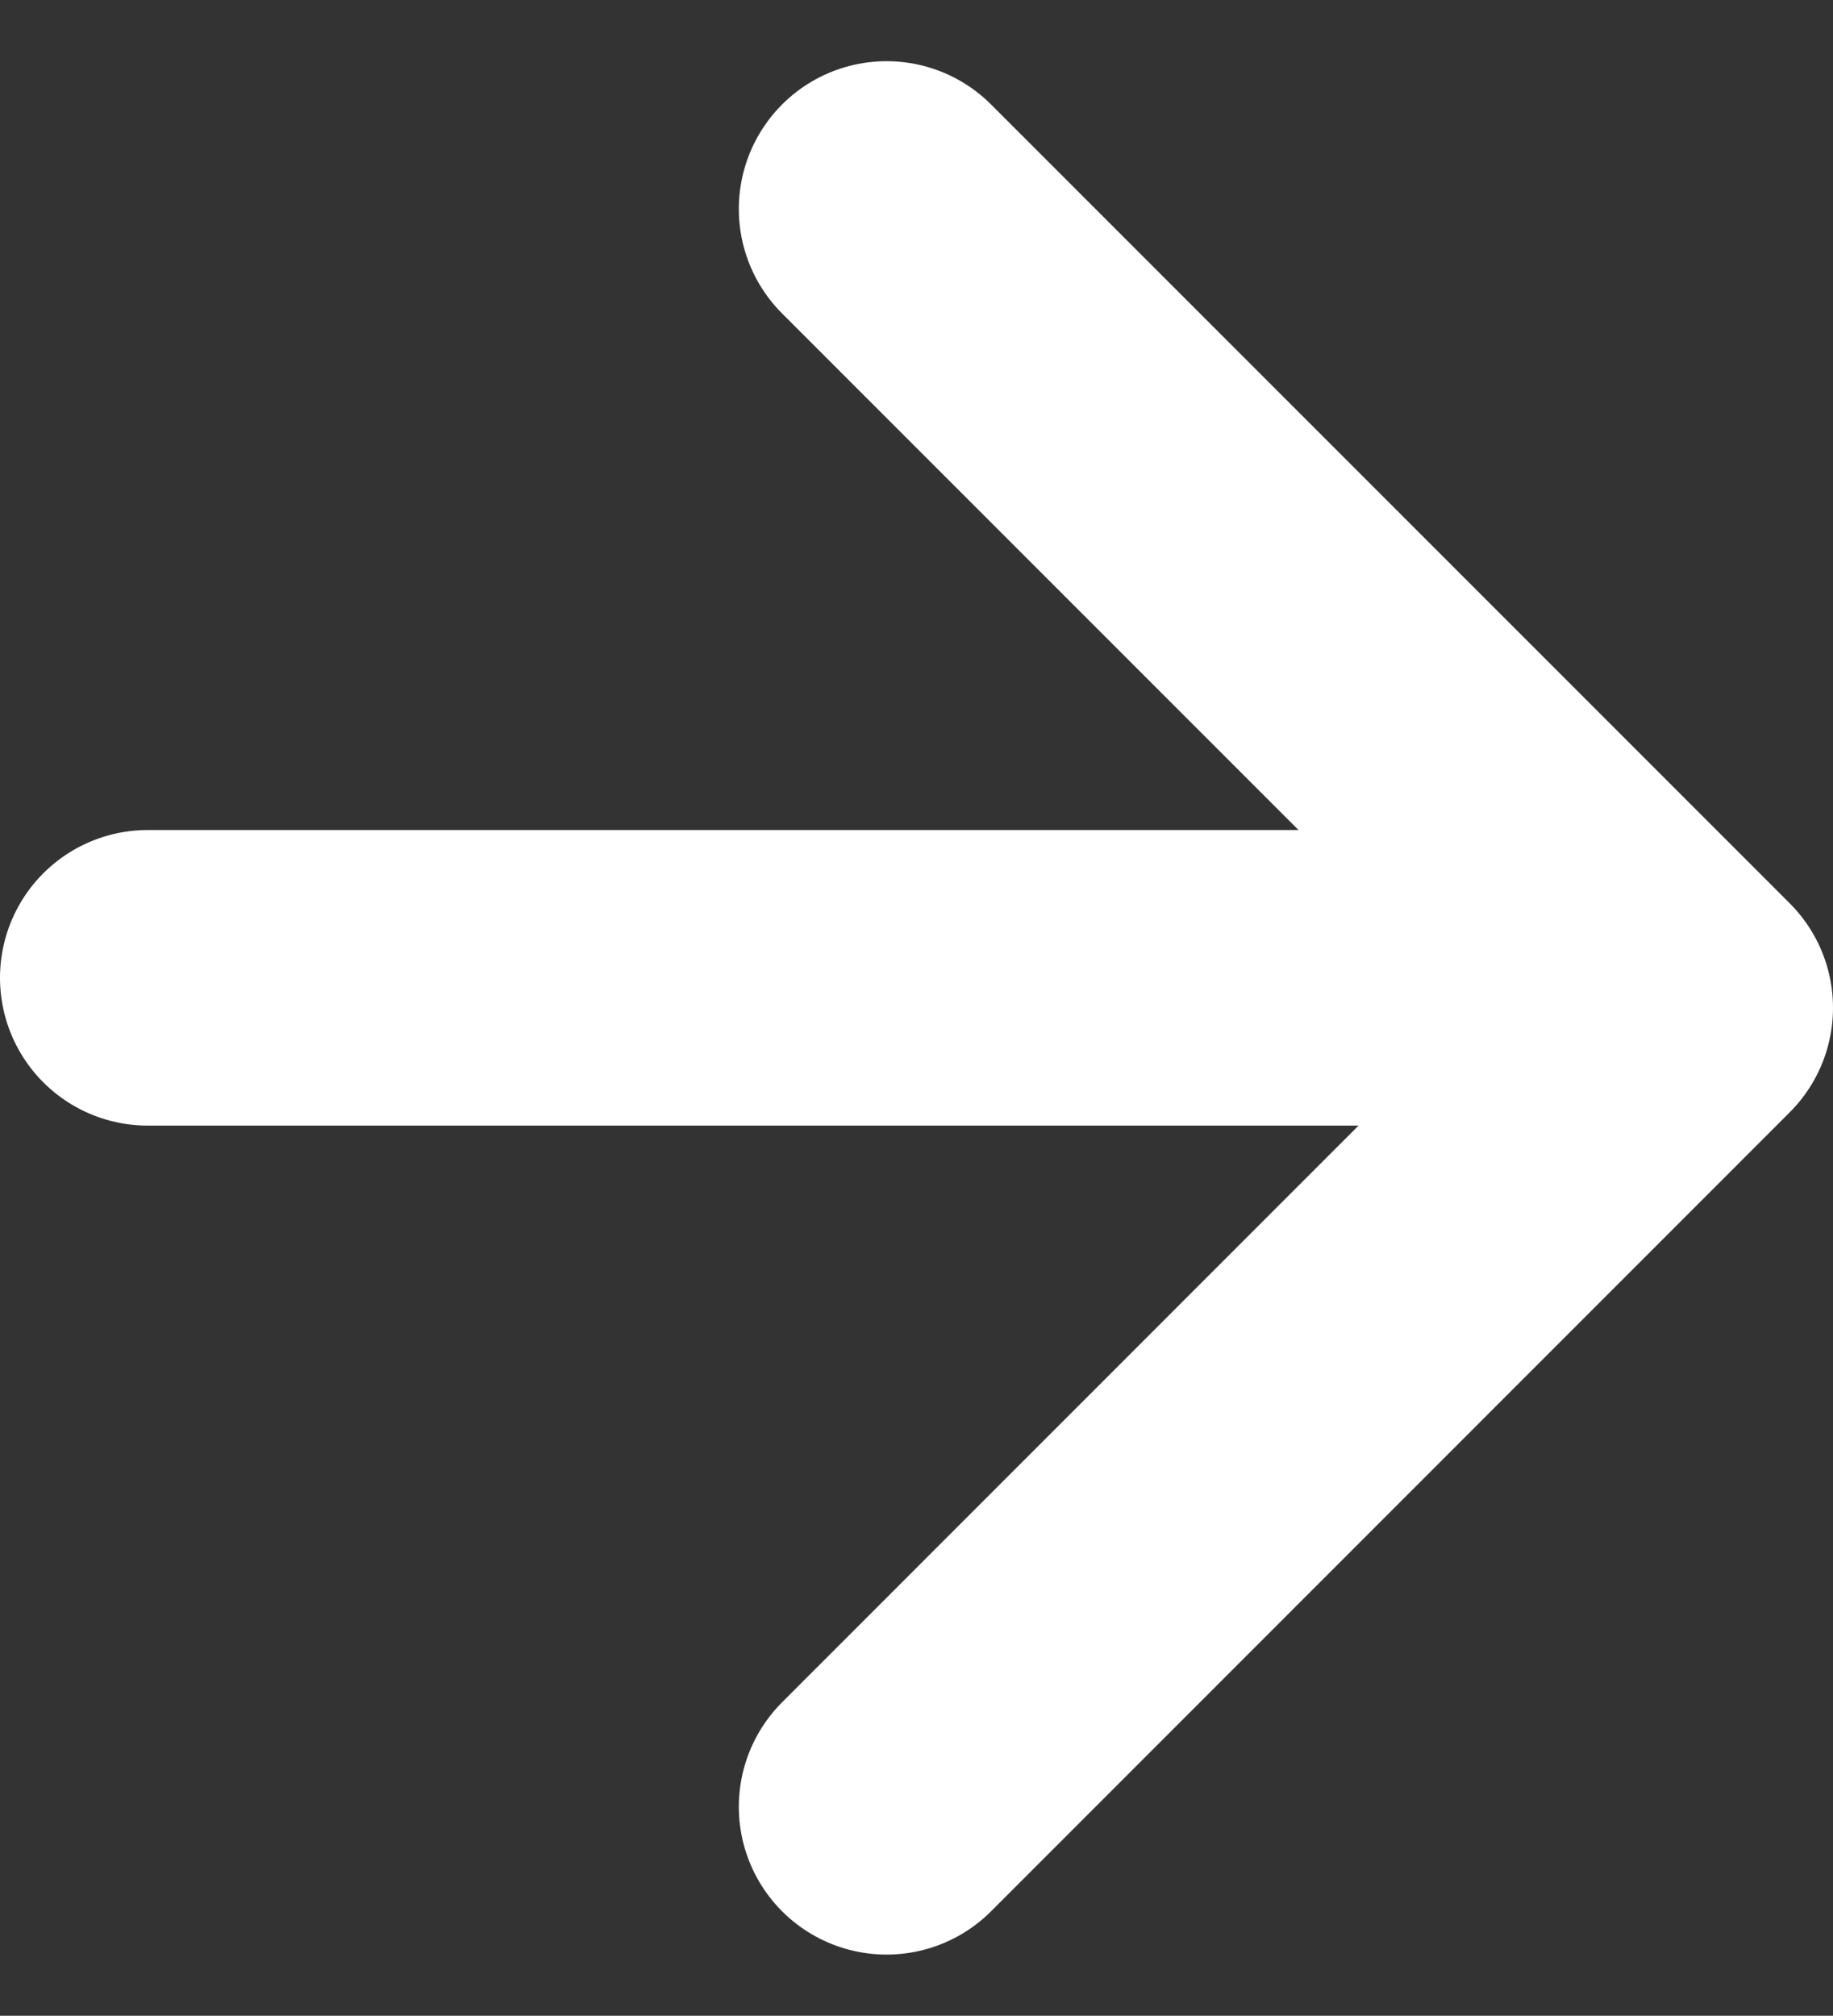
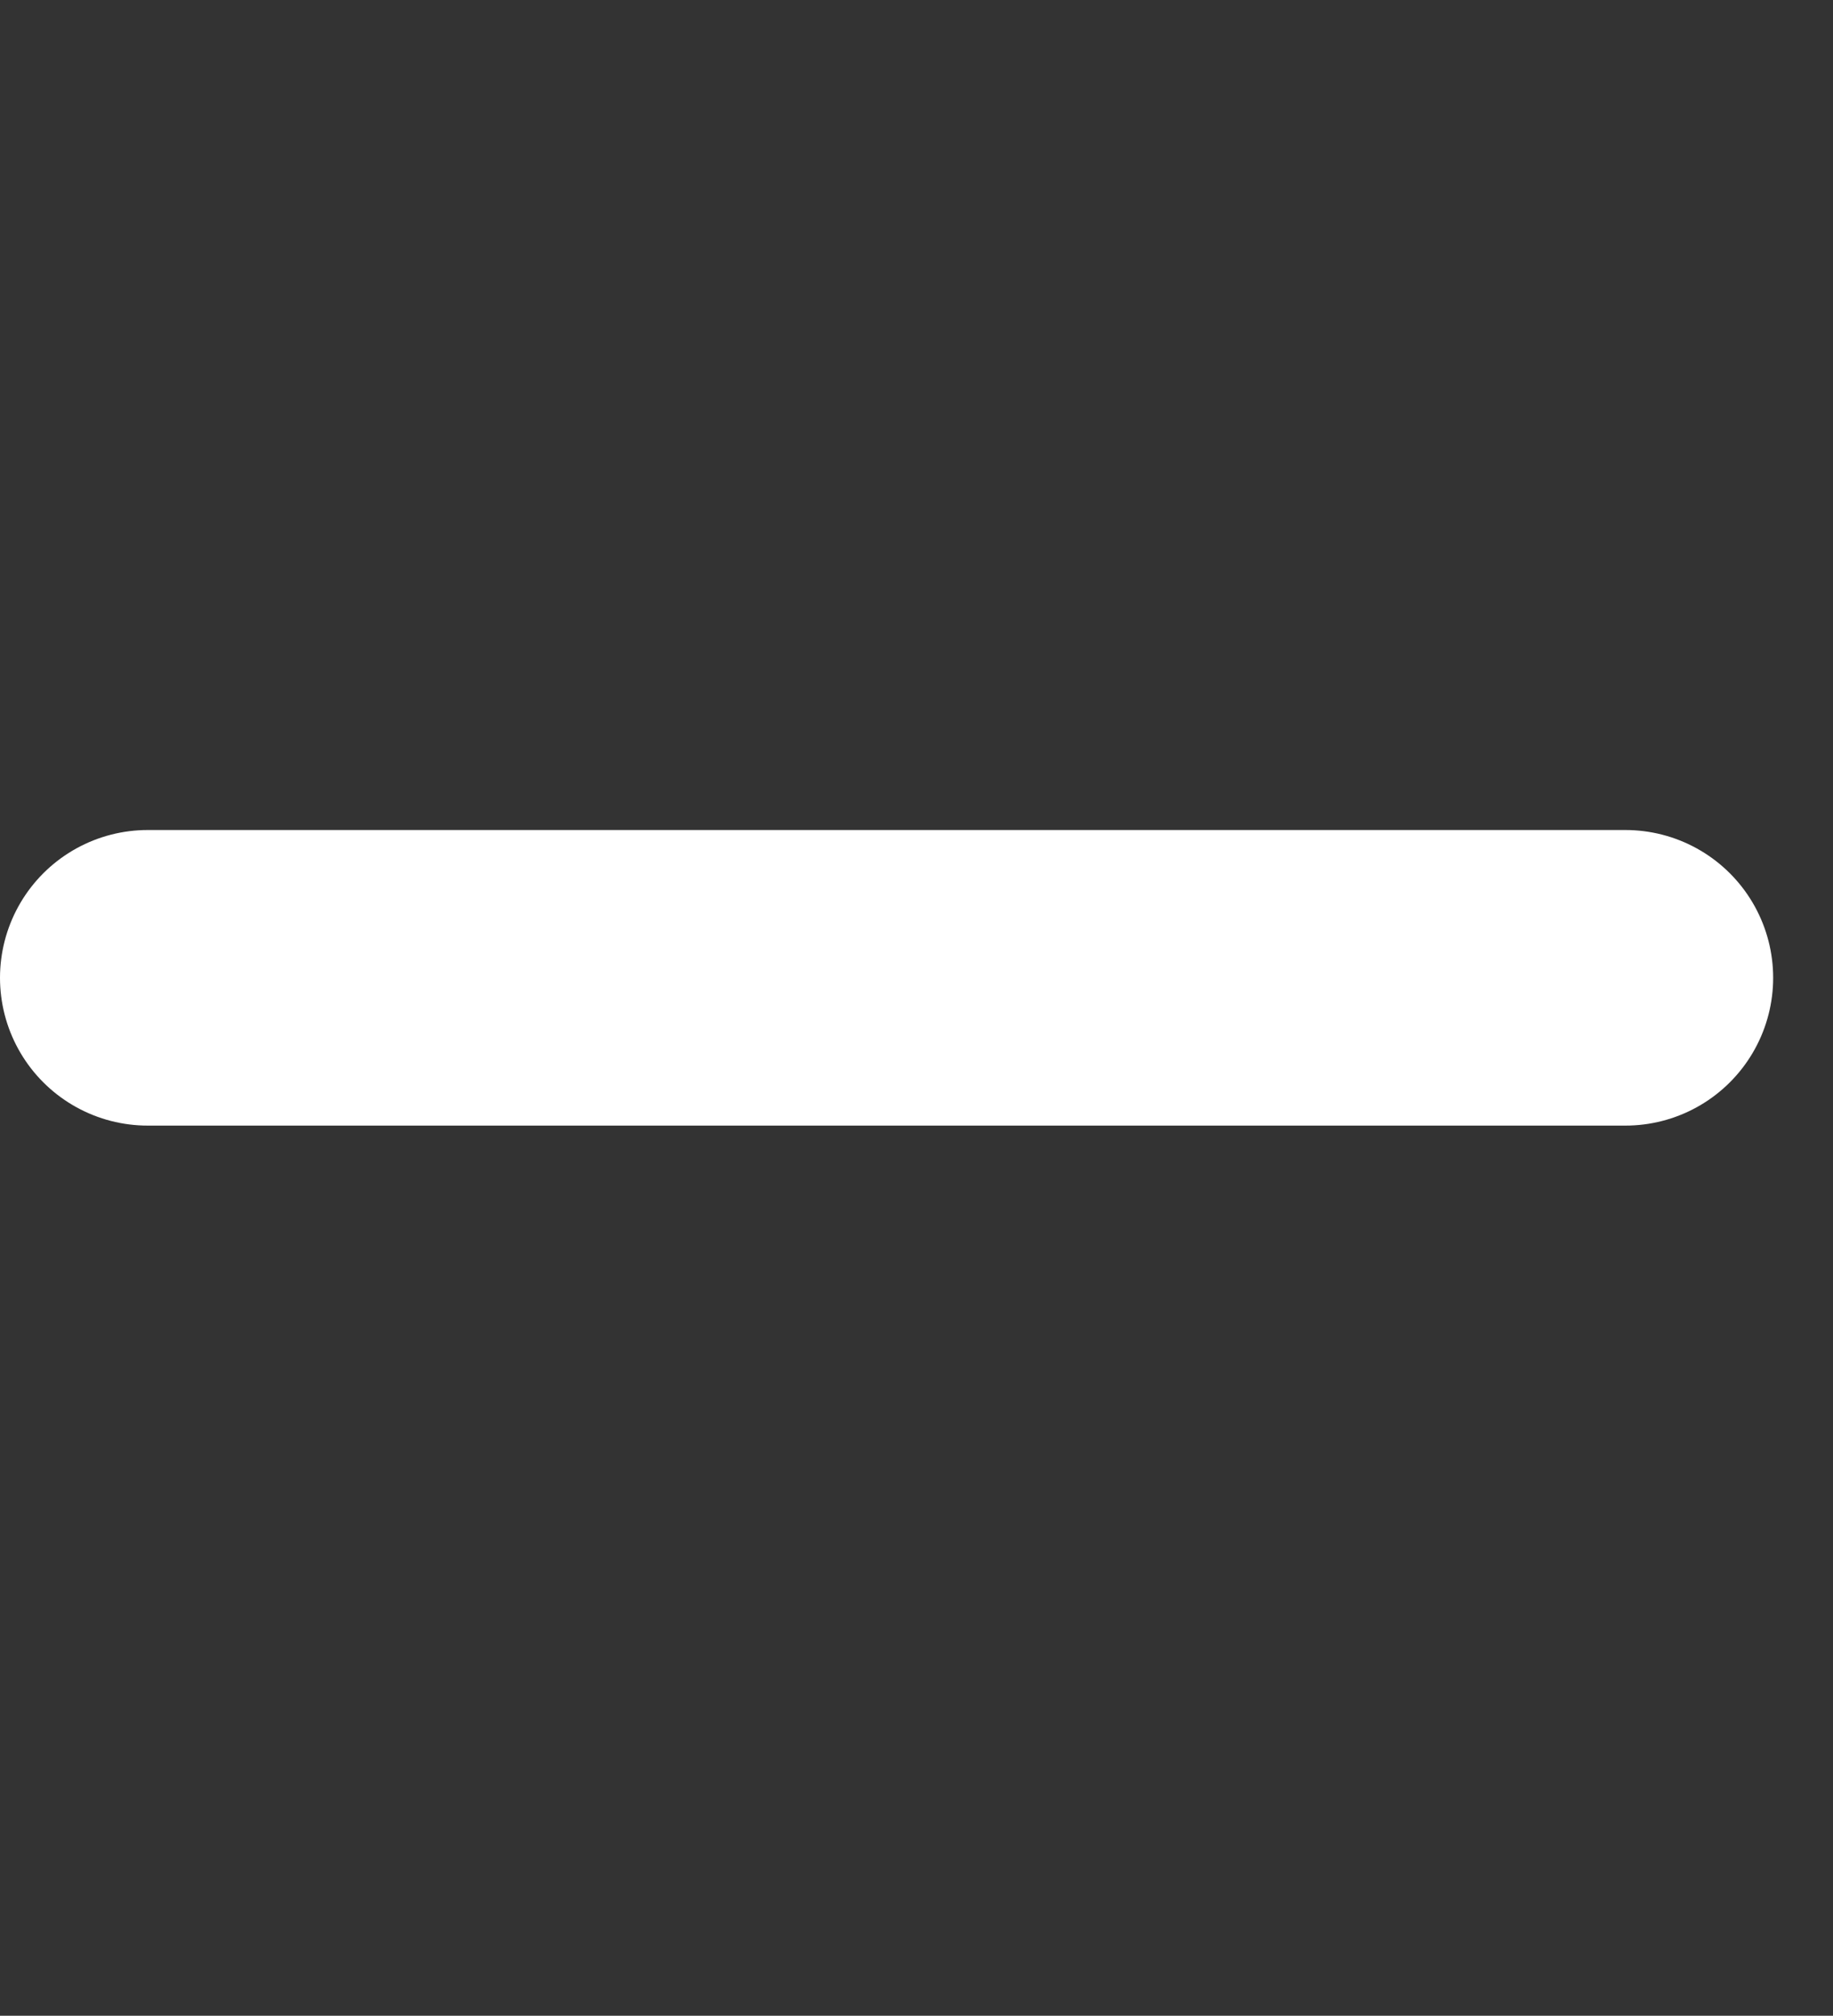
<svg xmlns="http://www.w3.org/2000/svg" width="12.405" height="13.639" viewBox="0 0 12.405 13.639">
  <rect x="0" y="0" width="12.405" height="13.639" fill="#333333" stroke="none" />
  <defs>
    <style>
      .cls-1 {
        fill: none;
        stroke: #fff;
        stroke-linecap: round;
        stroke-linejoin: round;
        stroke-width: 2px;
      }
    </style>
  </defs>
  <g id="arrow-right_1_" data-name="arrow-right (1)" transform="translate(1 0.414)">
    <line id="Ligne_3" data-name="Ligne 3" class="cls-1" x2="10" transform="translate(0 6.202)" />
-     <path id="Tracé_3" data-name="Tracé 3" class="cls-1" d="M12,5l5.405,5.405L12,15.811" transform="translate(-7 -4)" />
  </g>
</svg>